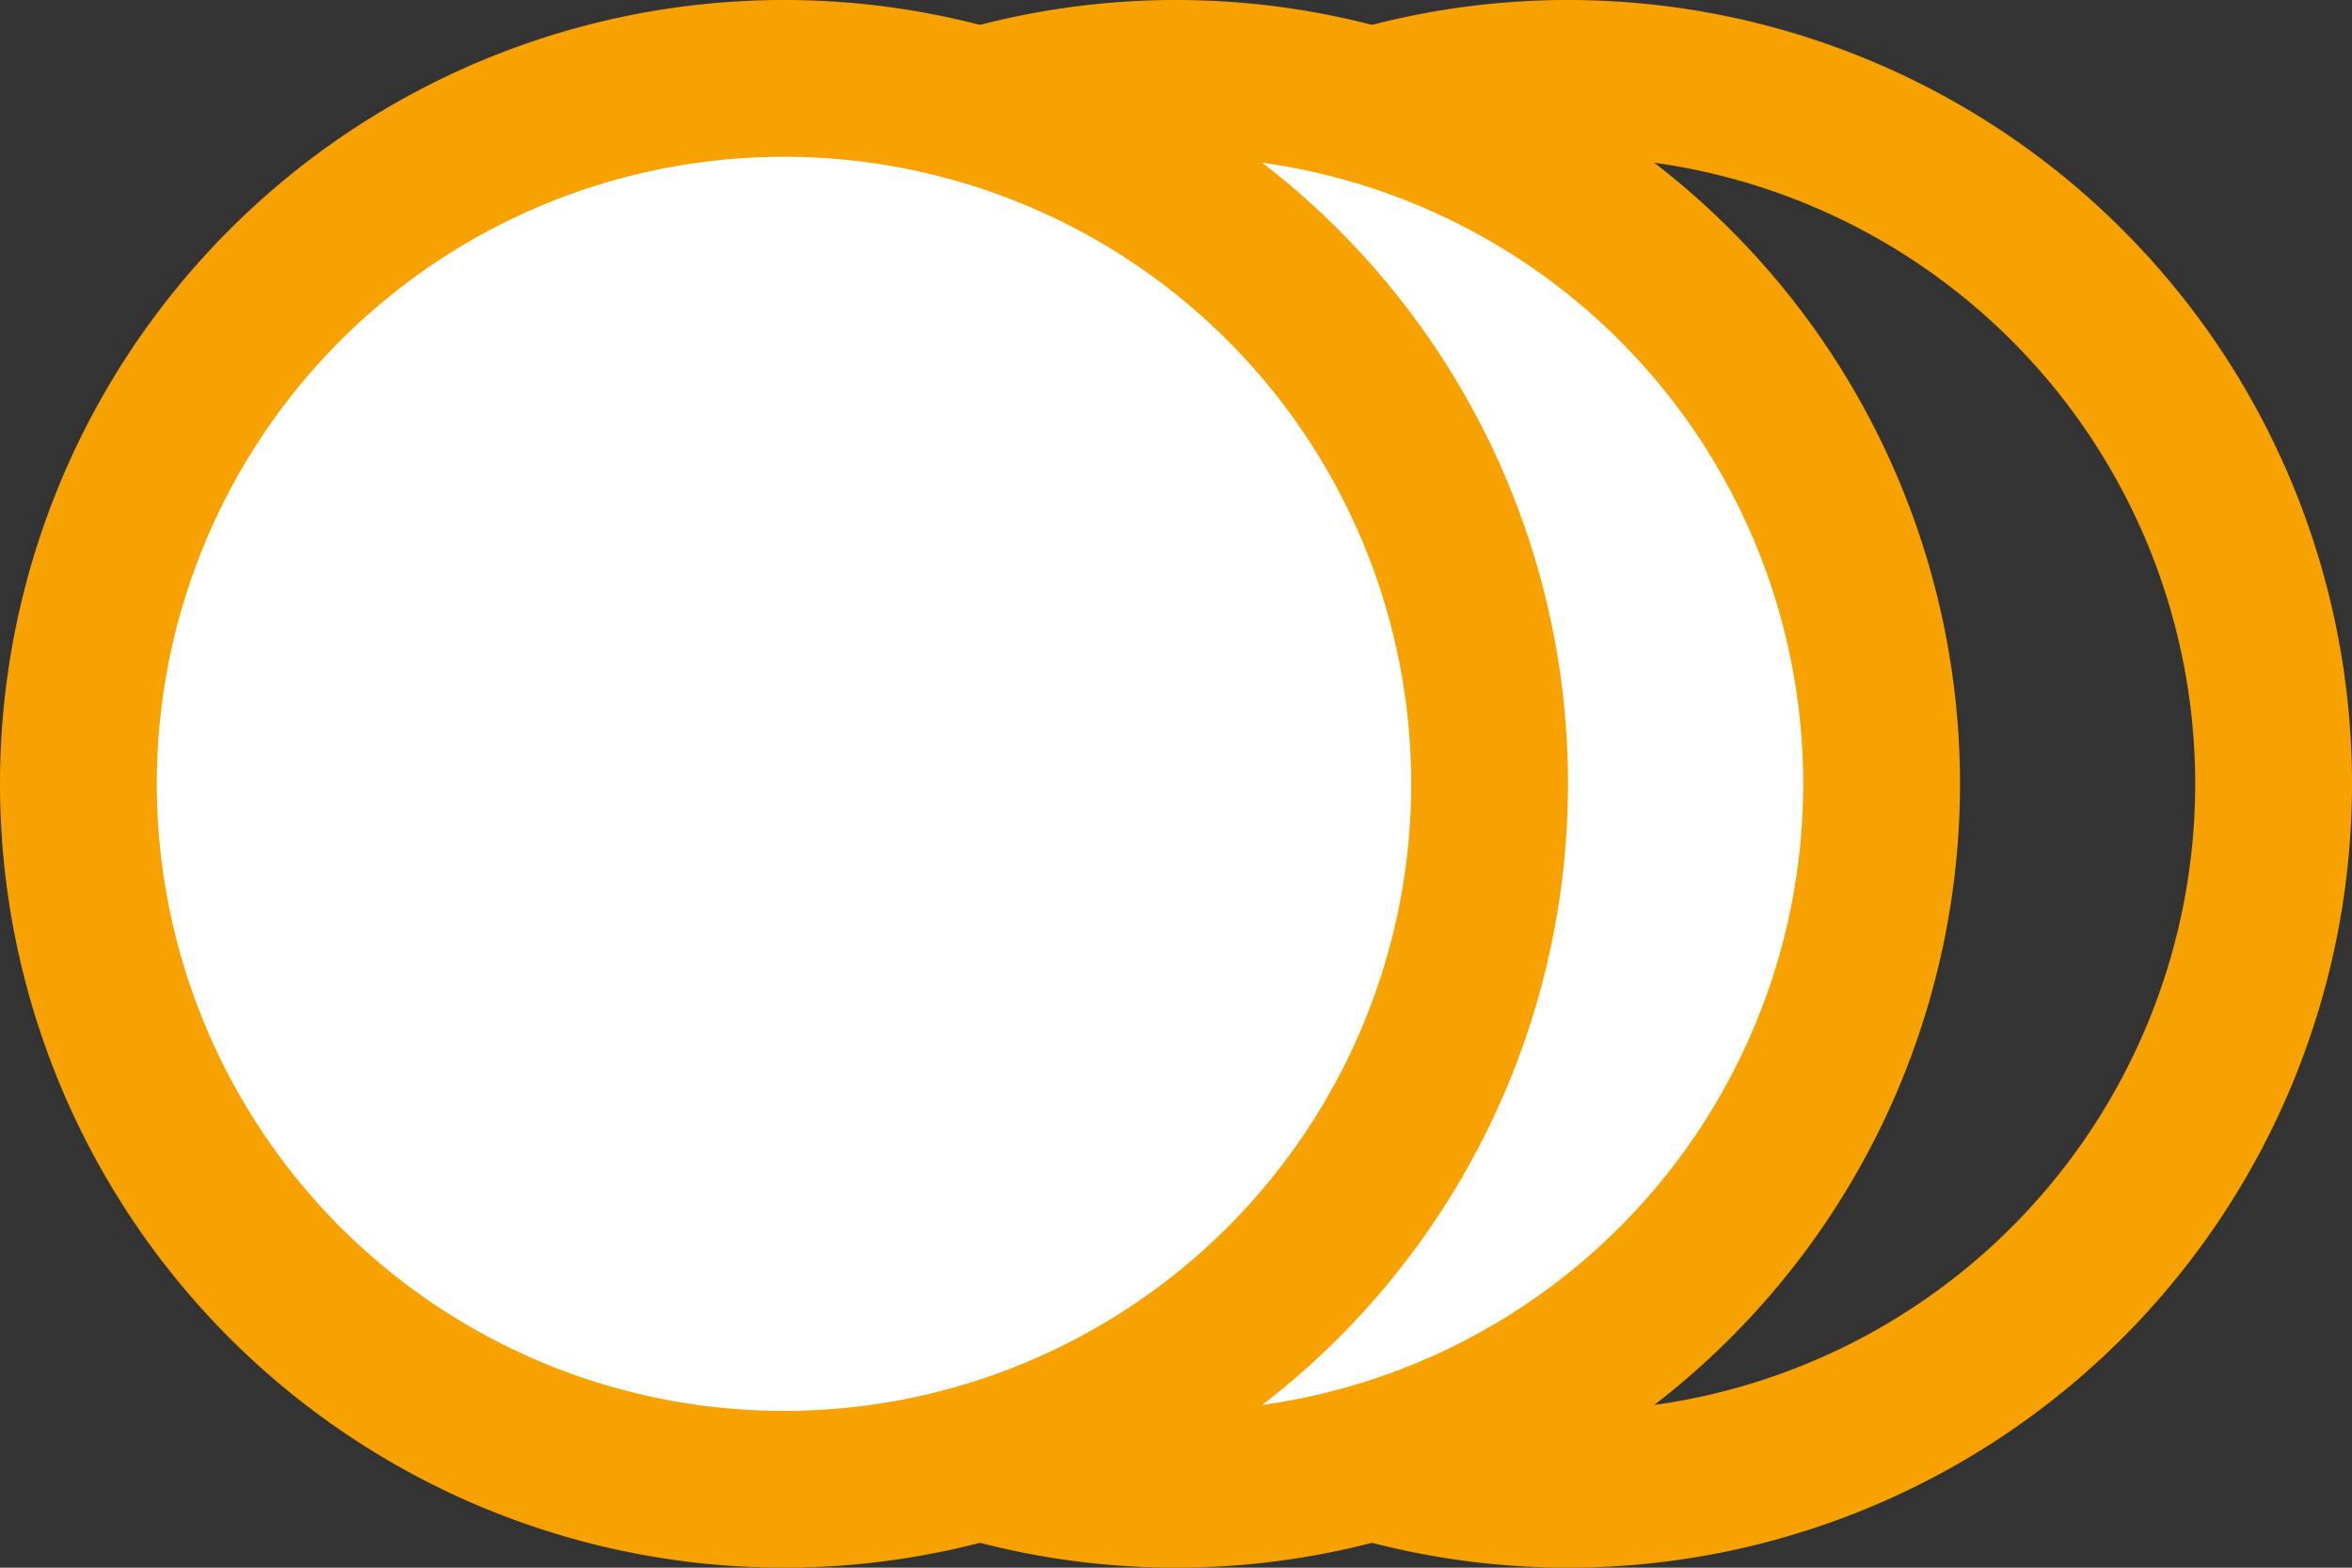
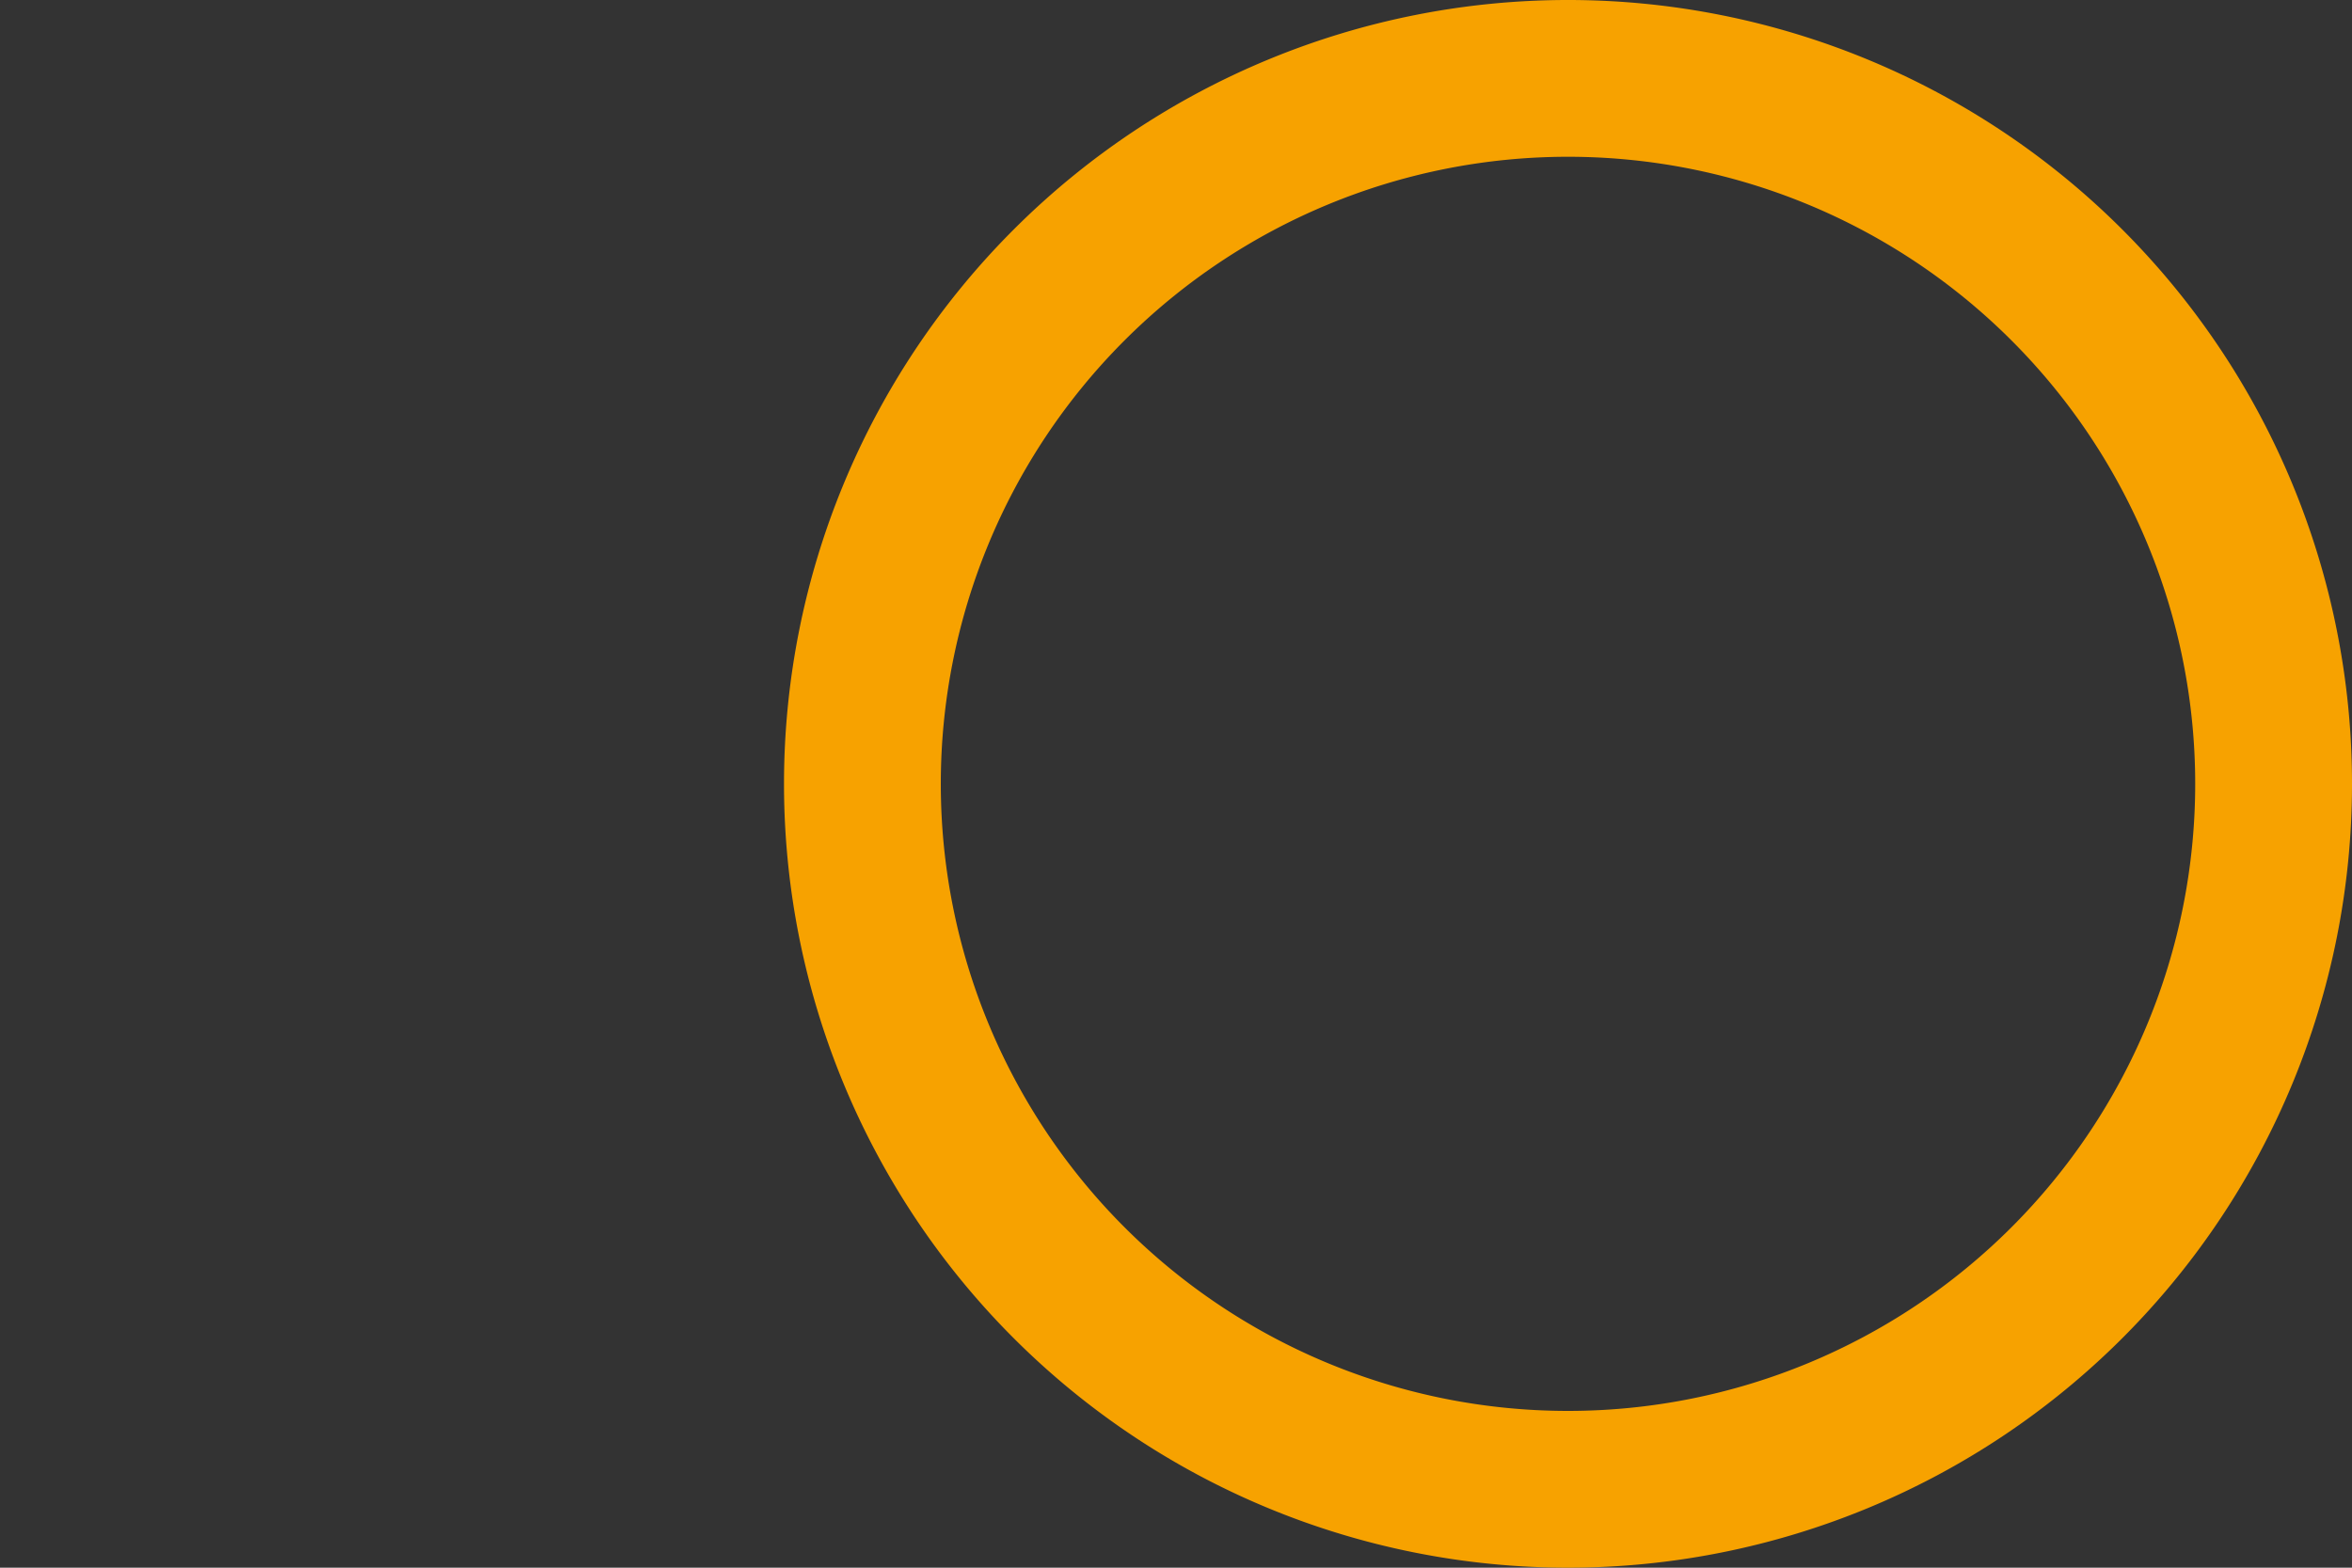
<svg xmlns="http://www.w3.org/2000/svg" width="30" height="20" viewBox="0 0 30 20">
  <rect x="0" y="0" width="30" height="20" fill="#333333" stroke="none" />
  <g id="Group_110" data-name="Group 110" transform="translate(-667 -75)">
    <g id="icons_outline_icon-dots-circle-horizontal" data-name="icons/outline/icon-dots-circle-horizontal" transform="translate(678 76)">
      <g id="Group" transform="translate(-3 -3)">
        <path id="Shape" d="M18,9A9,9,0,1,1,9,0,9,9,0,0,1,18,9Z" transform="translate(3 3)" fill="none" stroke="#f7a200" stroke-linecap="round" stroke-linejoin="round" stroke-miterlimit="10" stroke-width="2" />
      </g>
    </g>
    <g id="icons_outline_icon-dots-circle-horizontal-2" data-name="icons/outline/icon-dots-circle-horizontal" transform="translate(673 76)">
      <g id="Group-2" data-name="Group" transform="translate(-3 -3)">
-         <path id="Shape-2" data-name="Shape" d="M18,9A9,9,0,1,1,9,0,9,9,0,0,1,18,9Z" transform="translate(3 3)" fill="#fff" stroke="#f7a200" stroke-linecap="round" stroke-linejoin="round" stroke-miterlimit="10" stroke-width="2" />
-       </g>
+         </g>
    </g>
    <g id="icons_outline_icon-dots-circle-horizontal-3" data-name="icons/outline/icon-dots-circle-horizontal" transform="translate(668 76)">
      <g id="Group-3" data-name="Group" transform="translate(-3 -3)">
-         <path id="Shape-3" data-name="Shape" d="M18,9A9,9,0,1,1,9,0,9,9,0,0,1,18,9Z" transform="translate(3 3)" fill="#fff" stroke="#f7a200" stroke-linecap="round" stroke-linejoin="round" stroke-miterlimit="10" stroke-width="2" />
-       </g>
+         </g>
    </g>
  </g>
</svg>